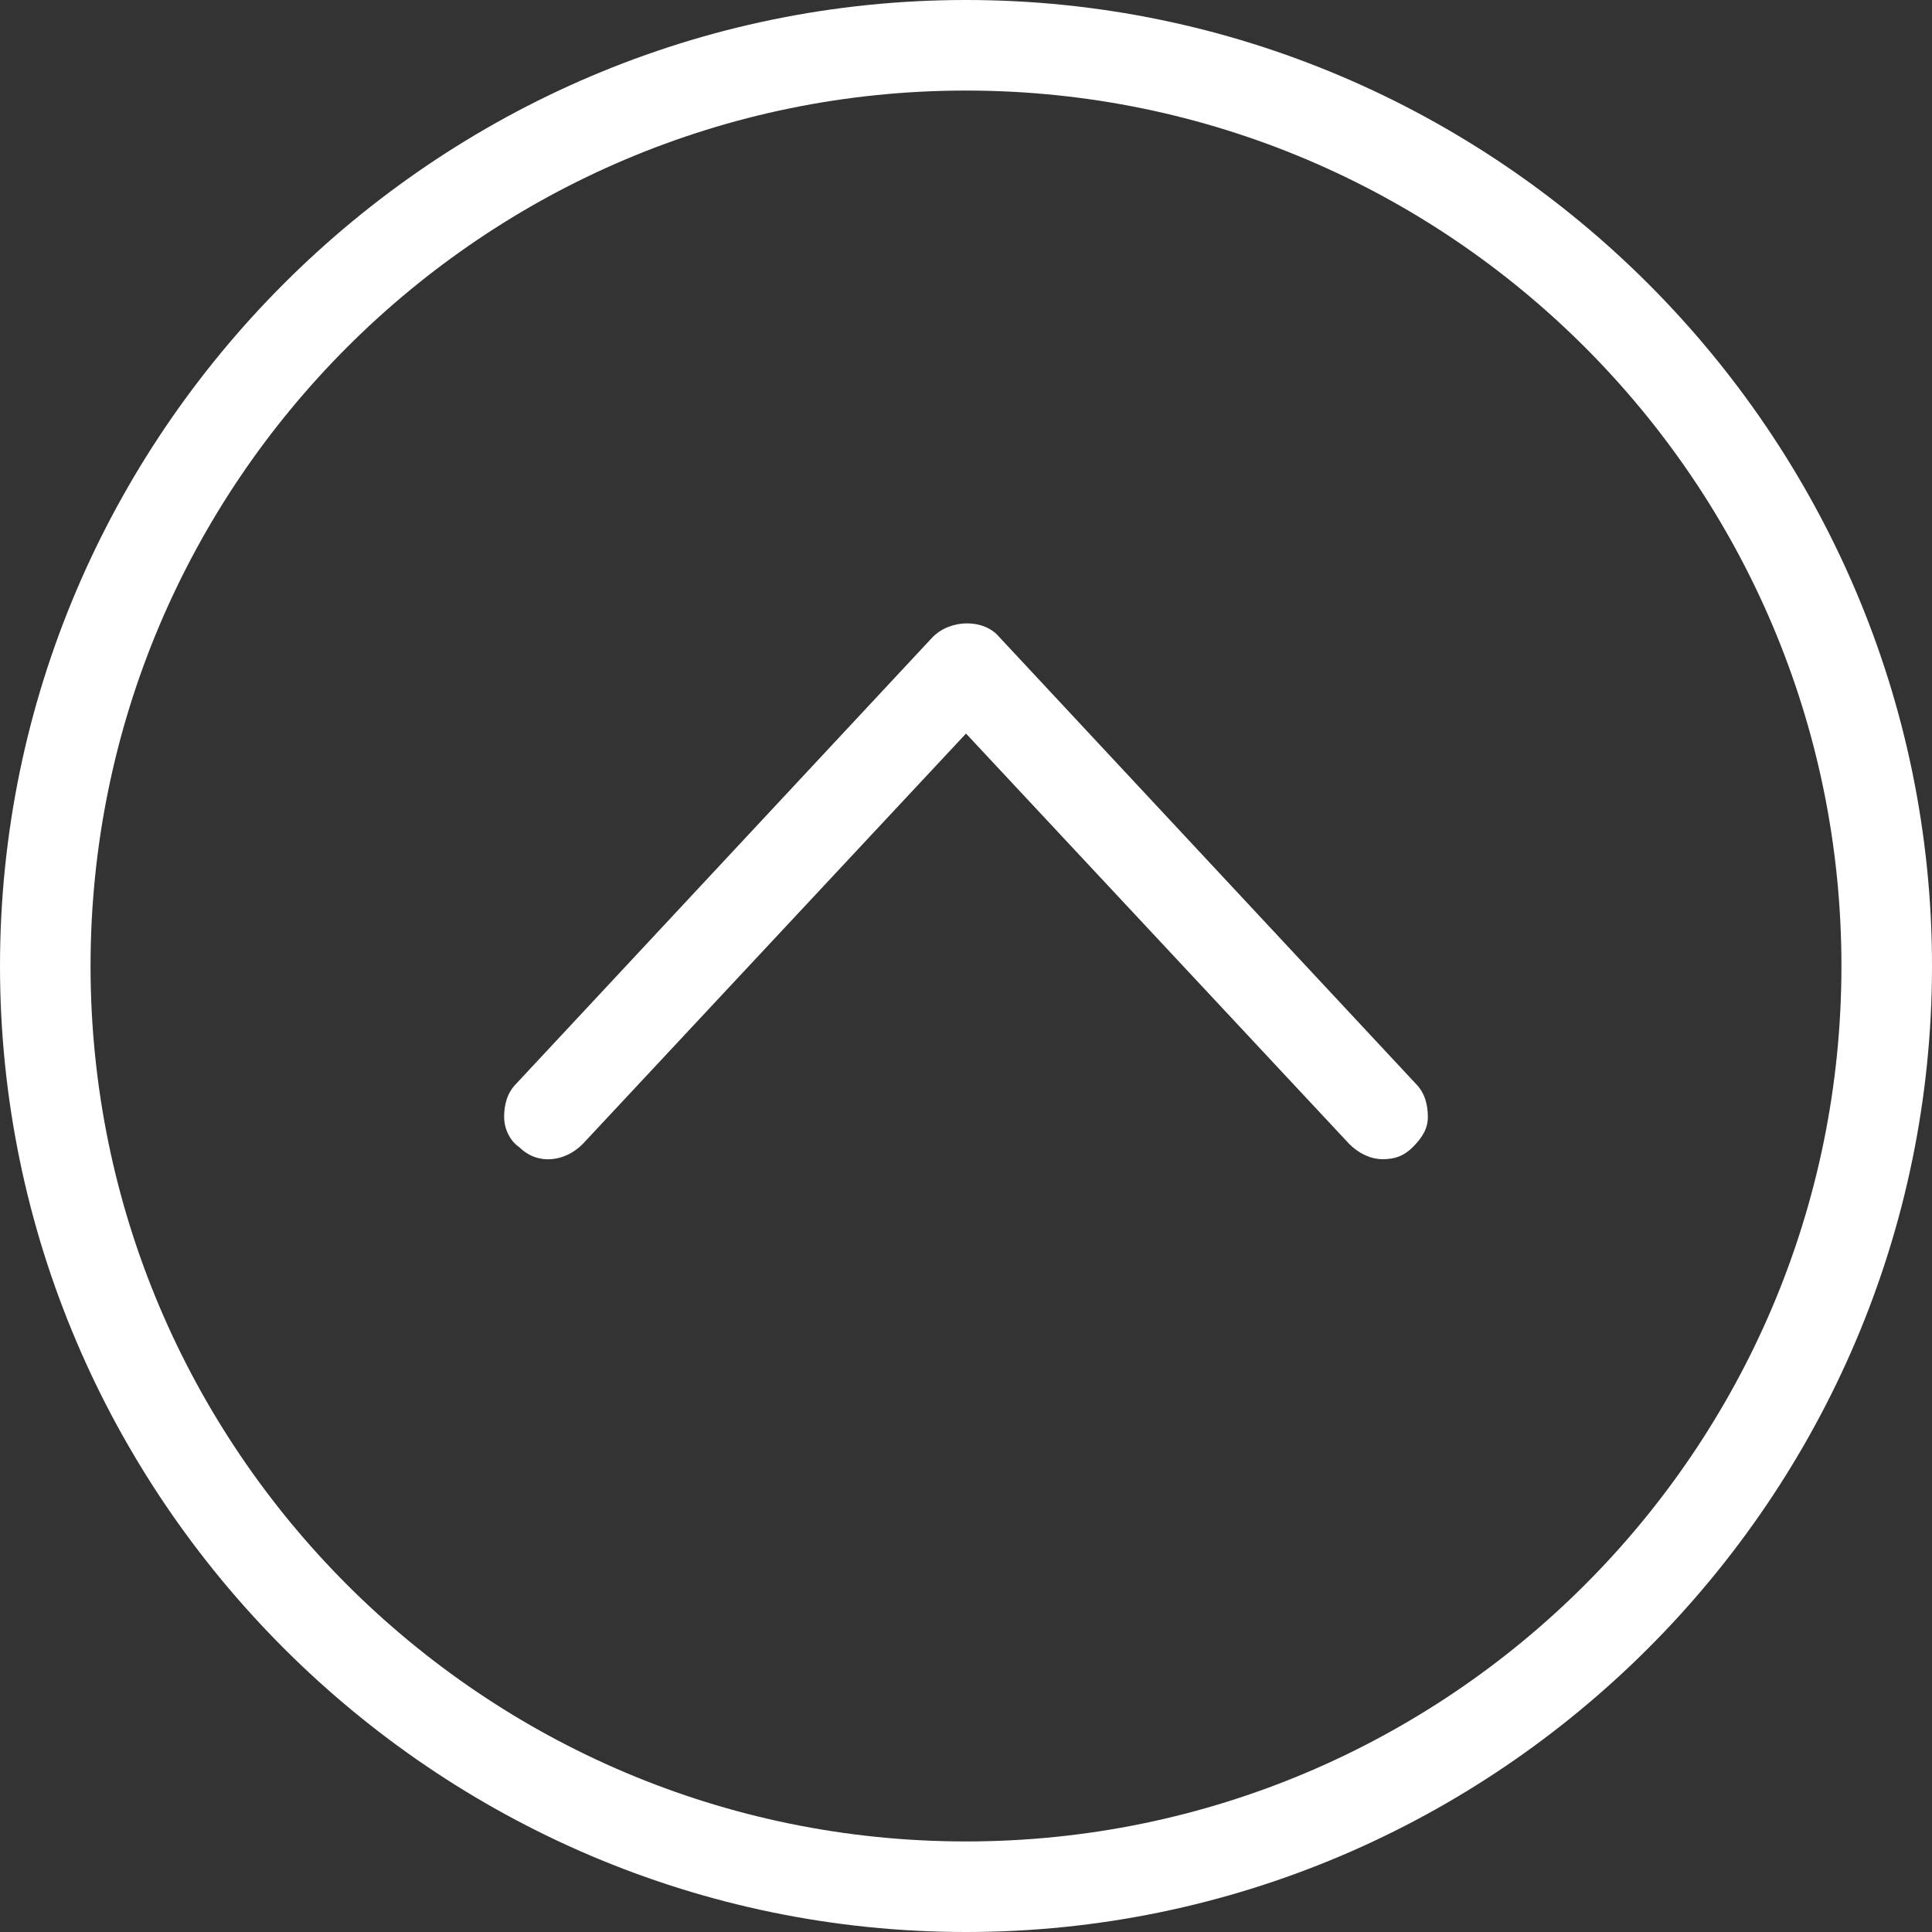
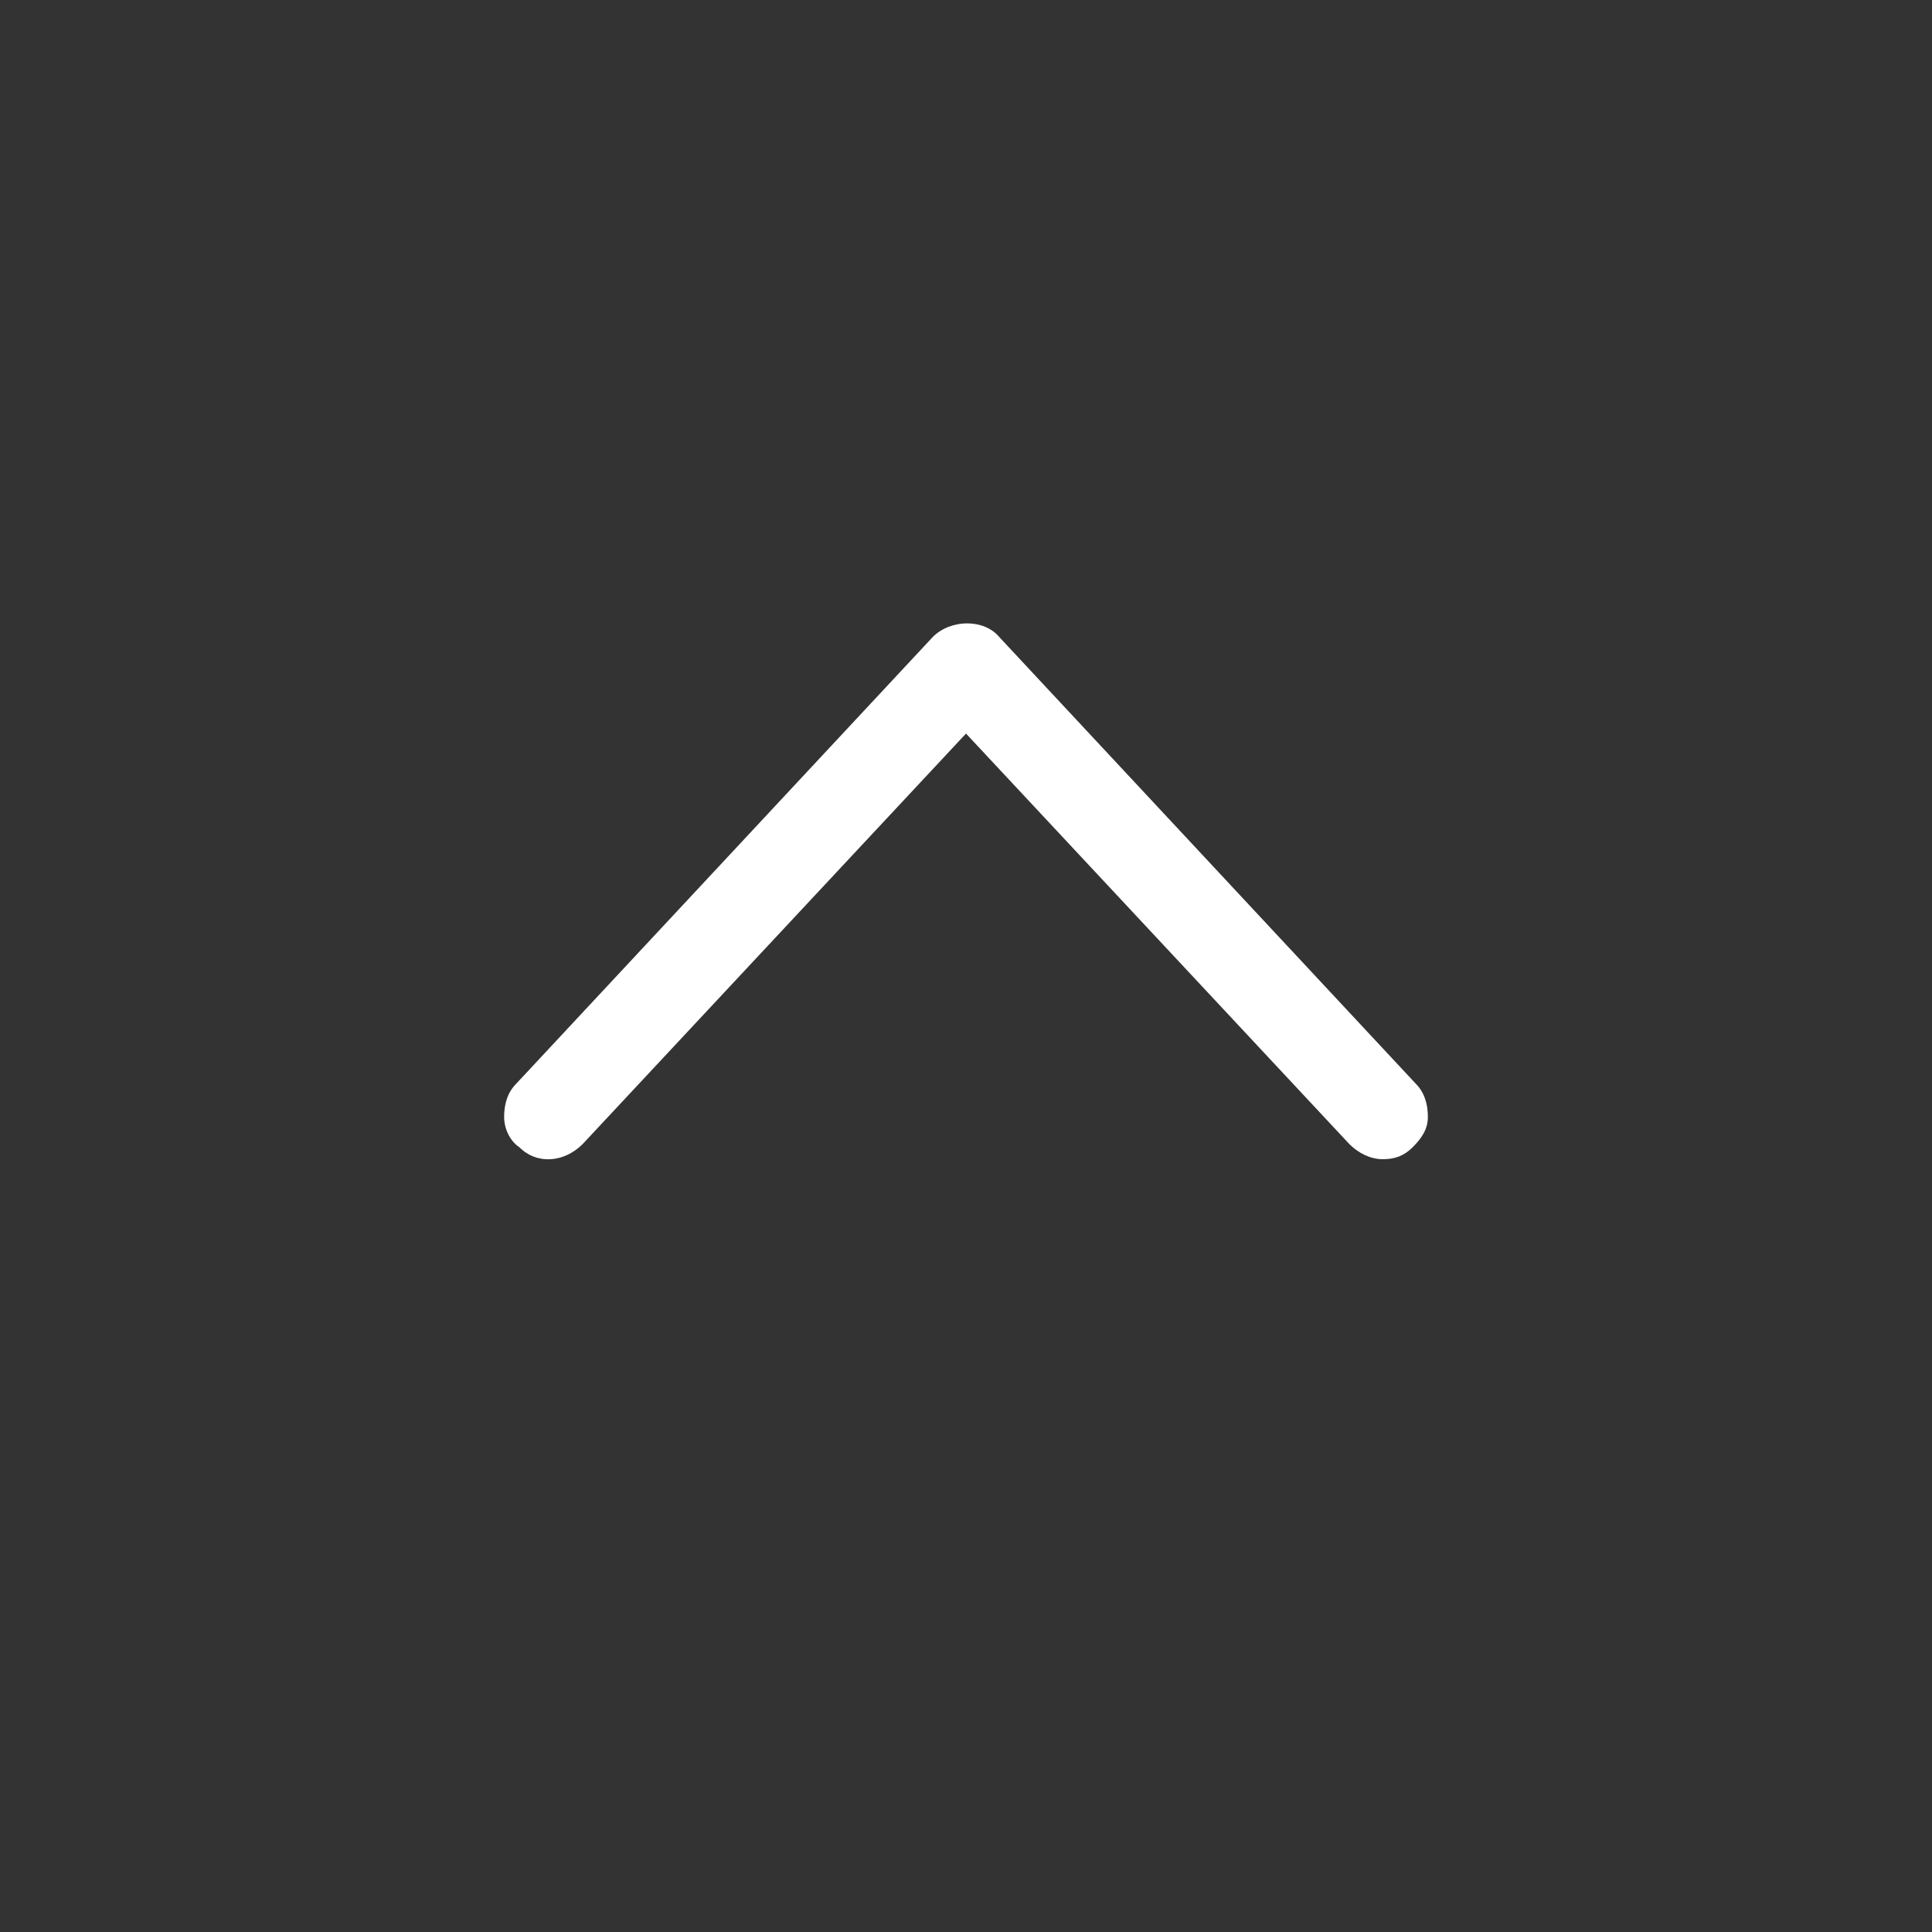
<svg xmlns="http://www.w3.org/2000/svg" version="1.1" id="Layer_1" x="0px" y="0px" viewBox="0 0 64 64" style="enable-background:new 0 0 64 64;" xml:space="preserve">
  <rect x="0" y="0" width="64" height="64" fill="#333333" stroke="none" />
  <style type="text/css">
	.st0{fill:#FFFFFF;}
</style>
  <g>
    <path class="st0" d="M33.1,21.1c-0.5-0.6-1.6-0.6-2.2,0L17.1,35.9c-0.3,0.3-0.4,0.7-0.4,1.1c0,0.4,0.2,0.8,0.5,1   c0.6,0.6,1.5,0.5,2.1-0.1L32,24.3l12.7,13.6c0.3,0.3,0.7,0.5,1.1,0.5c0.4,0,0.7-0.1,1-0.4c0.3-0.3,0.5-0.6,0.5-1   c0-0.4-0.1-0.8-0.4-1.1L33.1,21.1z" />
-     <path class="st0" d="M32,0C14.4,0,0,14.4,0,32c0,17.6,14.4,32,32,32c17.6,0,32-14.4,32-32C64,14.4,49.6,0,32,0z M32,61   C16,61,3,48,3,32S16,3,32,3s29,13,29,29S48,61,32,61z" />
  </g>
</svg>